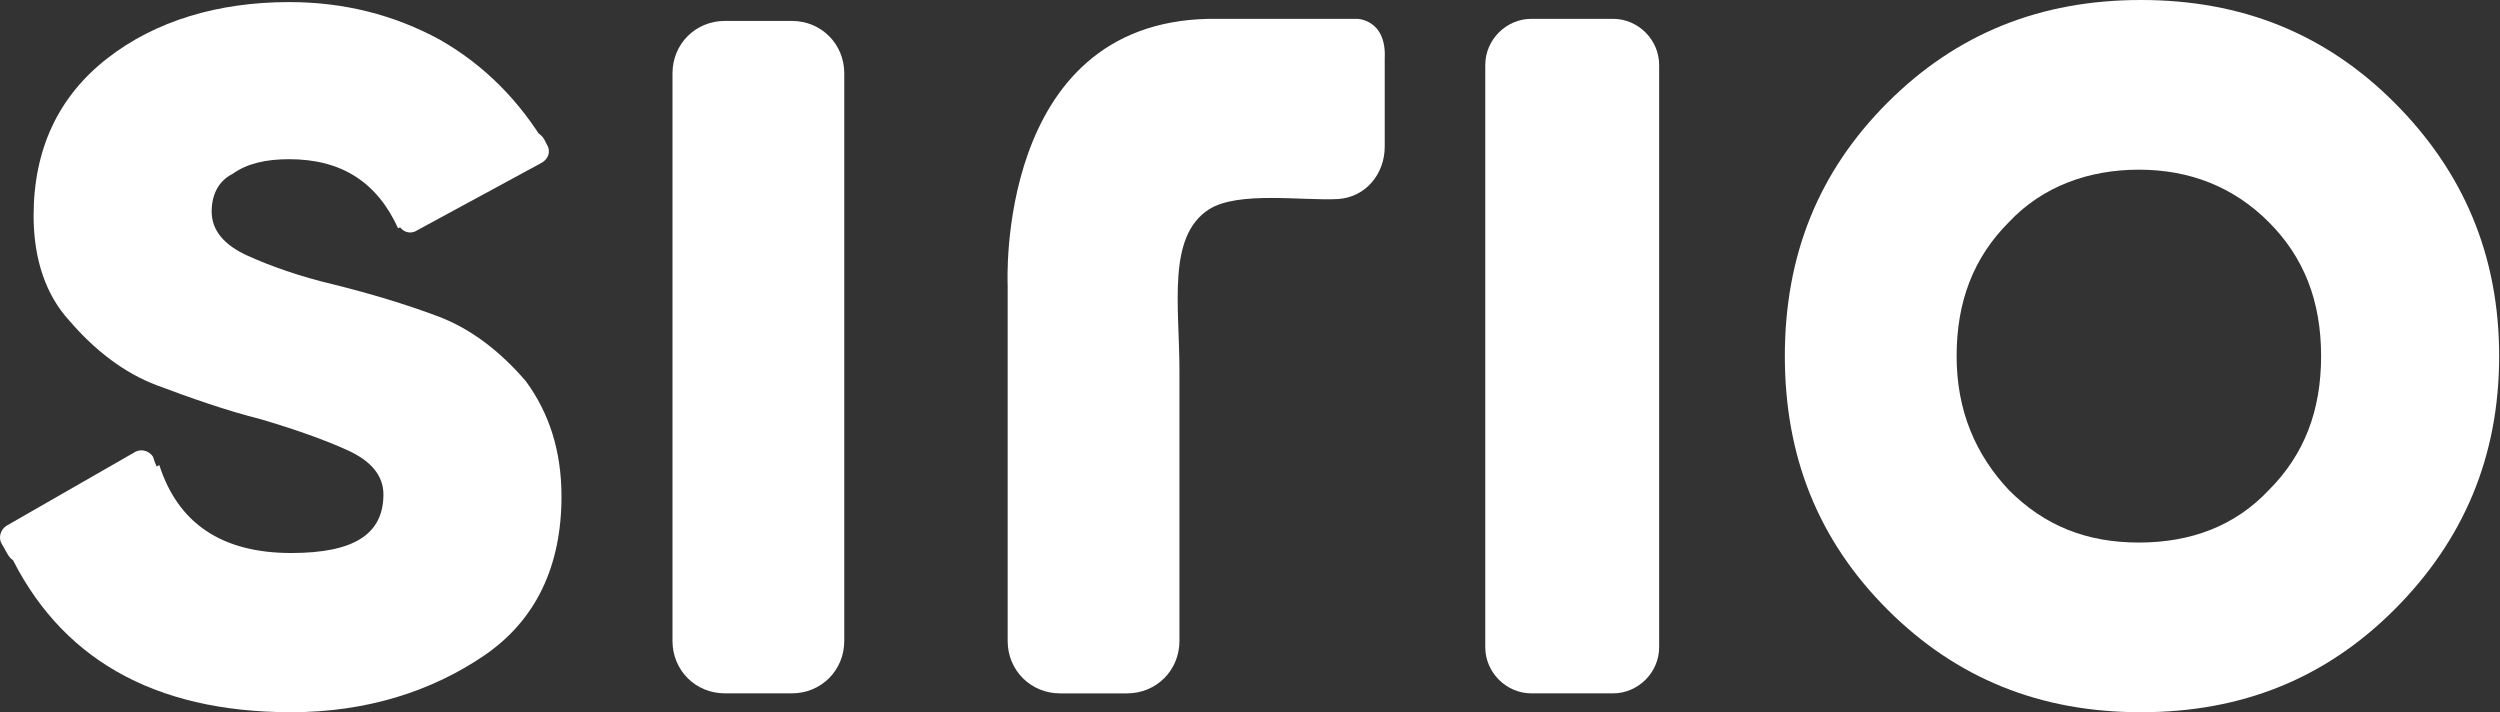
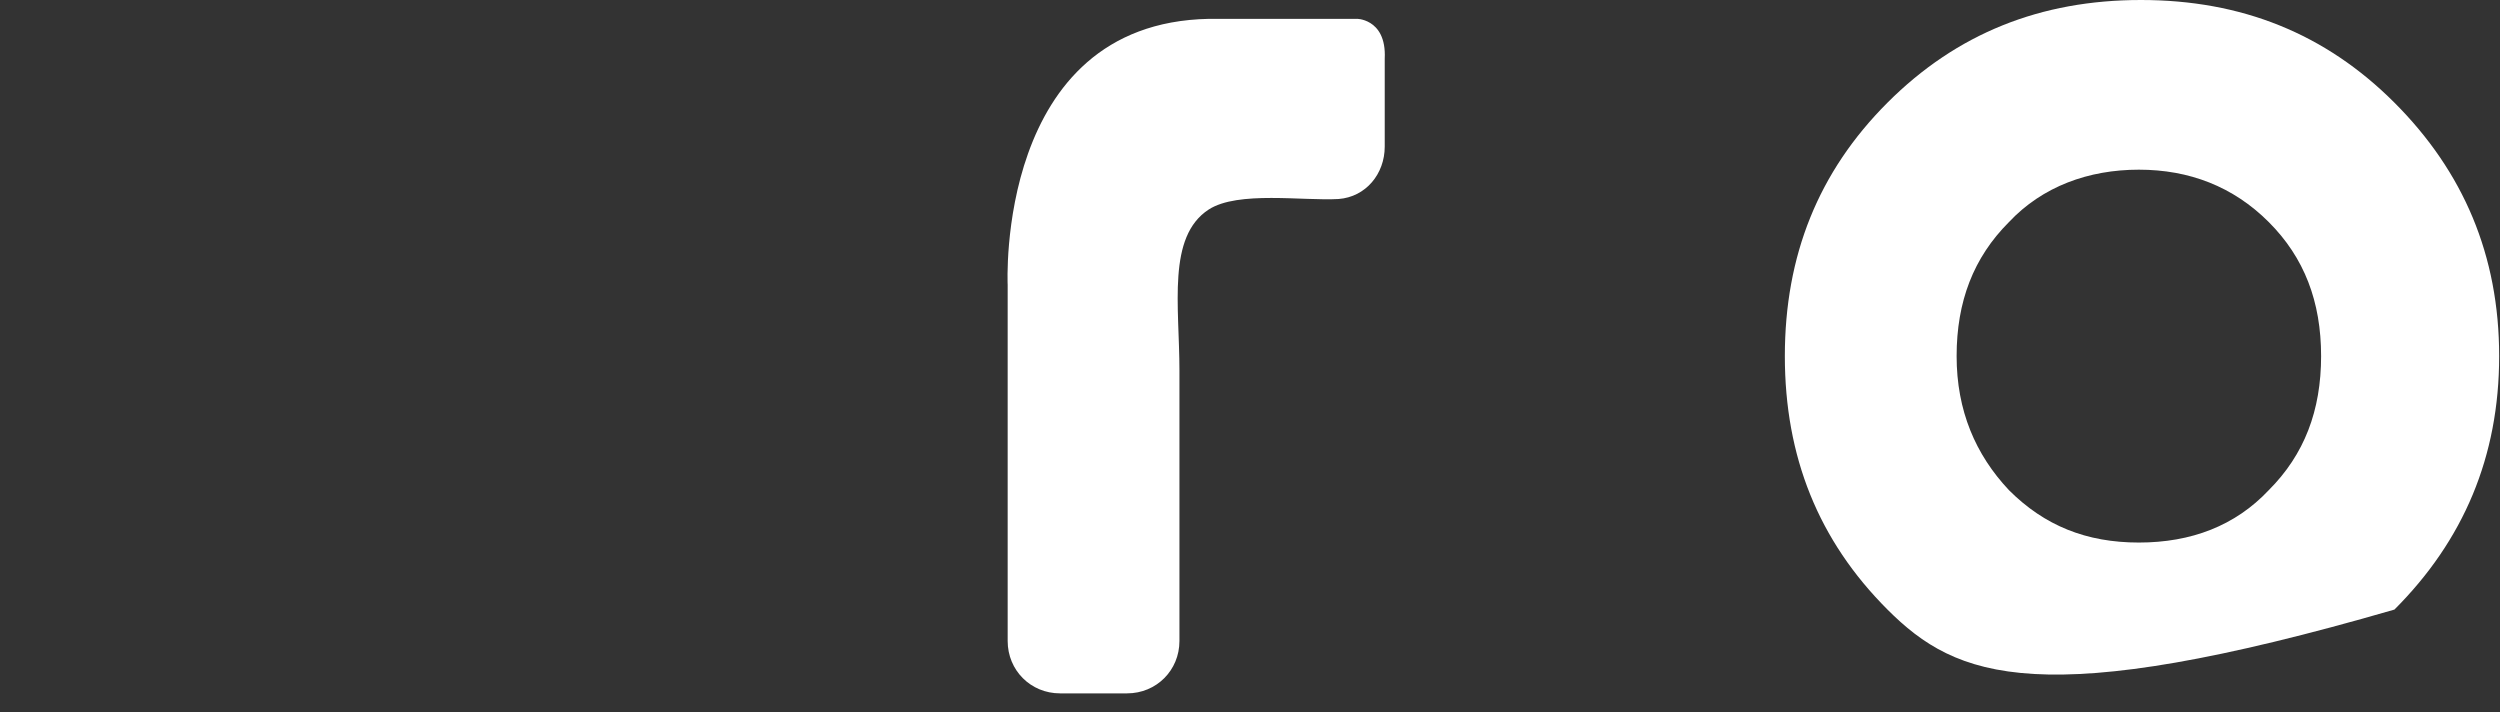
<svg xmlns="http://www.w3.org/2000/svg" width="1039" height="296" viewBox="0 0 1039 296" fill="none">
  <rect x="0" y="0" width="1039" height="296" fill="#333333" stroke="none" />
-   <path d="M87.965 87.926C87.965 95.761 93.188 101.855 102.765 106.208C112.341 110.561 124.529 114.914 139.329 118.396C153.259 121.879 168.059 126.232 181.988 131.455C195.918 136.679 208.106 146.255 218.553 158.443C228.129 171.502 233.353 187.173 233.353 206.325C233.353 235.055 222.906 257.69 201.141 272.49C179.376 287.29 152.388 295.996 121.047 295.996C63.589 295.996 24.412 273.361 3.518 228.961L66.2 193.267C74.035 217.643 92.318 229.831 121.047 229.831C147.165 229.831 159.353 221.996 159.353 205.455C159.353 197.62 154.129 191.525 144.553 187.173C134.977 182.82 122.788 178.467 107.988 174.114C94.059 170.631 79.259 165.408 65.33 160.184C51.4 154.961 39.212 145.384 28.765 133.196C19.189 122.749 13.965 107.949 13.965 89.667C13.965 61.808 24.412 40.044 44.436 24.373C64.459 8.702 90.577 0.867 120.177 0.867C142.812 0.867 163.706 6.091 182.859 16.538C201.141 26.985 215.941 41.785 227.259 60.938L165.447 94.89C156.741 75.738 141.941 66.161 120.177 66.161C110.6 66.161 102.765 67.902 96.671 72.255C91.447 74.867 87.965 80.091 87.965 87.926Z" fill="white" />
-   <path d="M279.487 266.389V30.46C279.487 18.272 289.063 8.695 301.252 8.695H329.11C341.299 8.695 350.875 18.272 350.875 30.46V266.389C350.875 278.577 341.299 288.153 329.11 288.153H301.252C289.063 288.153 279.487 278.577 279.487 266.389Z" fill="white" />
  <path d="M575.493 24.376V60.941C575.493 72.259 567.658 81.835 556.34 82.706C541.54 83.576 514.552 79.223 502.364 87.059C484.952 98.376 490.176 127.106 490.176 154.094V266.399C490.176 278.587 480.599 288.164 468.411 288.164H440.552C428.364 288.164 418.787 278.587 418.787 266.399V118.4C418.787 118.4 413.564 9.576 502.364 7.835H564.175C562.434 7.835 576.364 6.965 575.493 24.376Z" fill="white" />
-   <path d="M617.281 269.004V26.981C617.281 16.534 625.987 7.828 636.434 7.828H670.387C680.834 7.828 689.54 16.534 689.54 26.981V269.004C689.54 279.451 680.834 288.157 670.387 288.157H636.434C625.987 288.157 617.281 279.451 617.281 269.004Z" fill="white" />
-   <path d="M995.122 253.34C966.393 282.07 931.569 295.999 889.781 295.999C847.993 295.999 813.17 282.07 784.44 253.34C755.711 224.611 741.781 189.788 741.781 148C741.781 106.211 755.711 71.388 784.44 42.659C813.17 13.929 847.993 0 889.781 0C931.569 0 966.393 13.929 995.122 42.659C1023.85 71.388 1038.65 106.211 1038.65 148C1038.65 189.788 1023.85 224.611 995.122 253.34ZM834.934 203.717C849.734 218.517 867.146 225.482 888.91 225.482C910.675 225.482 928.957 218.517 942.887 203.717C957.687 188.917 964.651 170.635 964.651 148C964.651 125.364 957.687 107.082 942.887 92.282C928.087 77.482 909.805 70.517 888.91 70.517C868.016 70.517 848.864 77.482 834.934 92.282C820.134 107.082 813.17 125.364 813.17 148C813.17 170.635 821.005 188.917 834.934 203.717Z" fill="white" />
-   <path d="M66.2 200.25L7 232.462C4.388 234.203 2.647 228.98 0.906 226.368C-0.835 223.756 0.035 220.274 2.647 218.533L55.753 188.062C58.364 186.321 61.847 187.192 63.588 189.803C65.329 195.897 70.553 203.733 66.2 200.25Z" fill="white" />
-   <path d="M224.648 67.903L173.283 95.761C170.672 97.502 167.189 96.632 165.448 93.15L162.836 87.055C161.095 84.444 164.578 84.444 167.189 83.573L218.554 55.714C221.166 53.973 224.648 54.844 226.389 58.326L227.26 60.067C229.001 62.679 228.13 66.161 224.648 67.903Z" fill="white" />
+   <path d="M995.122 253.34C847.993 295.999 813.17 282.07 784.44 253.34C755.711 224.611 741.781 189.788 741.781 148C741.781 106.211 755.711 71.388 784.44 42.659C813.17 13.929 847.993 0 889.781 0C931.569 0 966.393 13.929 995.122 42.659C1023.85 71.388 1038.65 106.211 1038.65 148C1038.65 189.788 1023.85 224.611 995.122 253.34ZM834.934 203.717C849.734 218.517 867.146 225.482 888.91 225.482C910.675 225.482 928.957 218.517 942.887 203.717C957.687 188.917 964.651 170.635 964.651 148C964.651 125.364 957.687 107.082 942.887 92.282C928.087 77.482 909.805 70.517 888.91 70.517C868.016 70.517 848.864 77.482 834.934 92.282C820.134 107.082 813.17 125.364 813.17 148C813.17 170.635 821.005 188.917 834.934 203.717Z" fill="white" />
</svg>